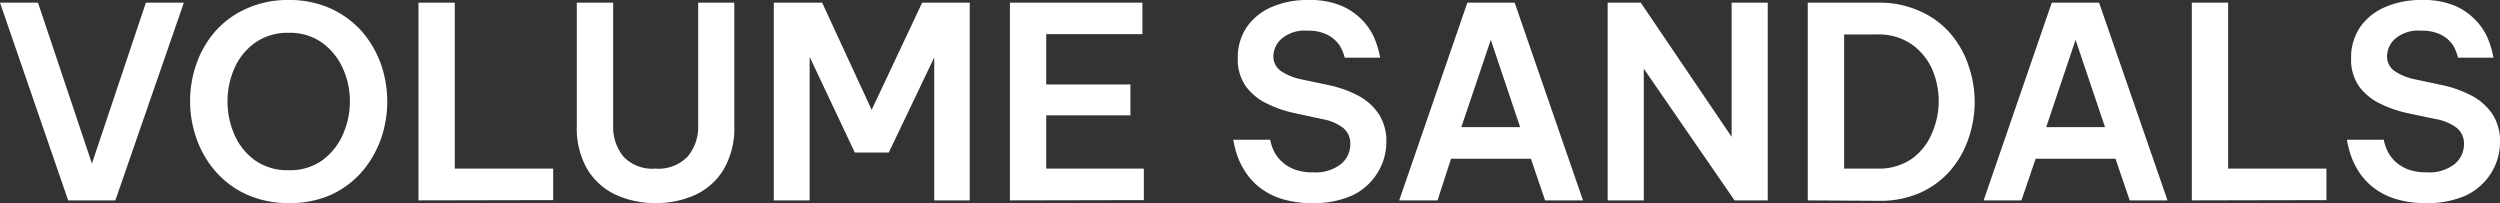
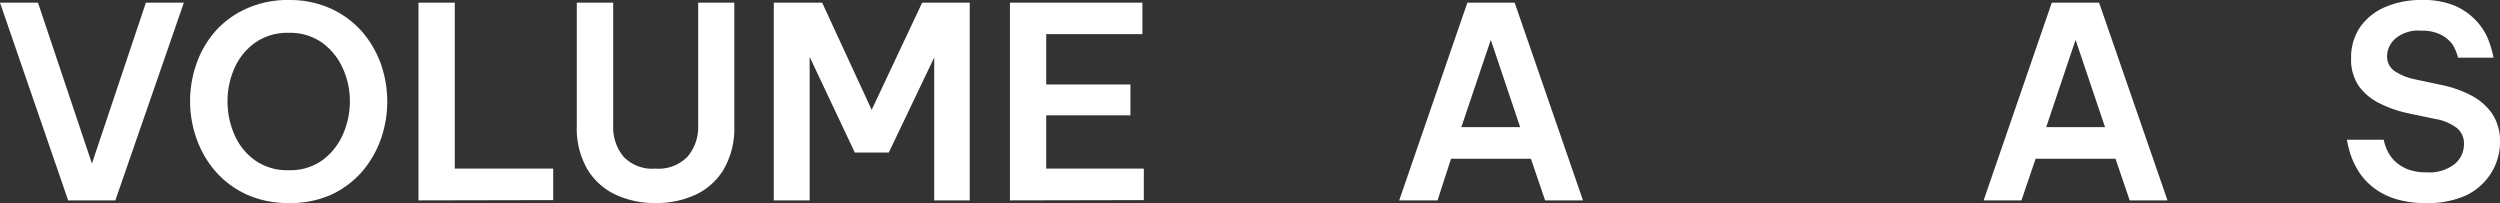
<svg xmlns="http://www.w3.org/2000/svg" viewBox="0 0 281.73 22.88">
  <rect x="0" y="0" width="281.73" height="22.88" fill="#333333" stroke="none" />
  <defs>
    <style>.cls-1{fill:#fff;}</style>
  </defs>
  <g id="レイヤー_2" data-name="レイヤー 2">
    <g id="レイヤー_2-2" data-name="レイヤー 2">
      <path class="cls-1" d="M7.68,22.58,0,.3H4.28l6.08,18.13L16.44.3h4.28L13,22.58Z" />
      <path class="cls-1" d="M32.53,22.88a11.27,11.27,0,0,1-4.82-1,10.37,10.37,0,0,1-3.47-2.62,11.31,11.31,0,0,1-2.11-3.69,12.66,12.66,0,0,1,0-8.36,11.18,11.18,0,0,1,2.11-3.66A10.32,10.32,0,0,1,27.71,1a11.27,11.27,0,0,1,4.82-1,11.24,11.24,0,0,1,4.82,1,10.46,10.46,0,0,1,3.48,2.6,11.54,11.54,0,0,1,2.11,3.66,12.83,12.83,0,0,1,0,8.36,11.69,11.69,0,0,1-2.11,3.69,10.51,10.51,0,0,1-3.48,2.62A11.24,11.24,0,0,1,32.53,22.88Zm0-3.7a6.22,6.22,0,0,0,3.78-1.11,7.17,7.17,0,0,0,2.32-2.89,9.15,9.15,0,0,0,.8-3.77,9,9,0,0,0-.8-3.72,7.17,7.17,0,0,0-2.32-2.87A6.23,6.23,0,0,0,32.53,3.7a6.3,6.3,0,0,0-3.79,1.12,6.93,6.93,0,0,0-2.32,2.87,9.13,9.13,0,0,0-.78,3.72,9.29,9.29,0,0,0,.78,3.77,6.93,6.93,0,0,0,2.32,2.89A6.3,6.3,0,0,0,32.53,19.18Z" />
      <path class="cls-1" d="M47.16,22.58V.3h4.09V19H62.34v3.55Z" />
      <path class="cls-1" d="M73.86,22.88a10.42,10.42,0,0,1-4.48-.94,7.36,7.36,0,0,1-3.2-2.88A9.19,9.19,0,0,1,65,14.21V.3H69.1V14.21a5.21,5.21,0,0,0,1.16,3.44A4.46,4.46,0,0,0,73.86,19a4.54,4.54,0,0,0,3.65-1.38,5.16,5.16,0,0,0,1.17-3.44V.3h4.07V14.21a9.19,9.19,0,0,1-1.18,4.85,7.31,7.31,0,0,1-3.18,2.88A10.46,10.46,0,0,1,73.86,22.88Z" />
      <path class="cls-1" d="M87.2,22.58V.3h5.45l5.58,12.08L103.92.3h5.36V22.58h-4V6.47l-5.12,10.72H96.33L91.24,6.41V22.58Z" />
      <path class="cls-1" d="M113.81,22.58V.3h14.93V3.85H117.9V9.52h9.49V13H117.9V19h11v3.55Z" />
-       <path class="cls-1" d="M147.86,22.88a10.91,10.91,0,0,1-3.55-.51,7.8,7.8,0,0,1-2.45-1.32,7.08,7.08,0,0,1-1.55-1.73,8.41,8.41,0,0,1-.86-1.73,12,12,0,0,1-.47-1.84h4.16a5.49,5.49,0,0,0,.42,1.28,4.09,4.09,0,0,0,.8,1.1,4.42,4.42,0,0,0,1.41.92,5.7,5.7,0,0,0,2.21.37,4.61,4.61,0,0,0,3.12-.92,2.88,2.88,0,0,0,1.07-2.27,2.25,2.25,0,0,0-.81-1.82,5.52,5.52,0,0,0-2.41-1L146,12.77a13.34,13.34,0,0,1-3.21-1.09,6.31,6.31,0,0,1-2.39-1.95,5.2,5.2,0,0,1-.91-3.17,6.07,6.07,0,0,1,1-3.49A6.49,6.49,0,0,1,143.29.8a10.07,10.07,0,0,1,4.15-.8,9.21,9.21,0,0,1,3.74.66,7.15,7.15,0,0,1,2.36,1.63,7,7,0,0,1,1.31,1.93,11.43,11.43,0,0,1,.69,2.28h-4A4.7,4.7,0,0,0,150.88,5a3.82,3.82,0,0,0-1.27-1.07,4.66,4.66,0,0,0-2.26-.47,4,4,0,0,0-2.93.91,2.67,2.67,0,0,0-.92,2A2,2,0,0,0,144.34,8a6.41,6.41,0,0,0,2.26.93l3.16.67A12.65,12.65,0,0,1,153,10.75a6.37,6.37,0,0,1,2.35,2.06,5.54,5.54,0,0,1,.88,3.18,6.55,6.55,0,0,1-1,3.49A6.65,6.65,0,0,1,152.44,22,10.33,10.33,0,0,1,147.86,22.88Z" />
      <path class="cls-1" d="M157.68,22.58,165.36.3h5.33l7.7,22.28h-4.27l-1.6-4.69h-9L162,22.58Zm7-8.25h6.63L168,4.49Z" />
-       <path class="cls-1" d="M181.17,22.58V.3h3.73l10.24,15.12V.3h4.07V22.58h-3.74L185.24,7.74V22.58Z" />
-       <path class="cls-1" d="M203.72,22.58V.3h8a11.11,11.11,0,0,1,4.74,1,9.76,9.76,0,0,1,3.39,2.54,10.83,10.83,0,0,1,2,3.59,12.49,12.49,0,0,1,0,8.13,10.78,10.78,0,0,1-2,3.58,9.78,9.78,0,0,1-3.39,2.55,11.11,11.11,0,0,1-4.74.94Zm7.83-18.7h-3.73V19h3.73a6.55,6.55,0,0,0,3.89-1.1A6.65,6.65,0,0,0,217.72,15a9,9,0,0,0,0-7.23A6.77,6.77,0,0,0,215.44,5,6.55,6.55,0,0,0,211.55,3.88Z" />
      <path class="cls-1" d="M223.54,22.58,231.22.3h5.33l7.71,22.28H240l-1.6-4.69h-9l-1.6,4.69Zm7.05-8.25h6.63L233.9,4.49Z" />
-       <path class="cls-1" d="M247,22.58V.3h4.09V19h11.08v3.55Z" />
      <path class="cls-1" d="M273.36,22.88a10.91,10.91,0,0,1-3.55-.51,7.86,7.86,0,0,1-2.46-1.32,7.29,7.29,0,0,1-1.55-1.73,8.87,8.87,0,0,1-.85-1.73,11,11,0,0,1-.47-1.84h4.15a5.06,5.06,0,0,0,.43,1.28,4.26,4.26,0,0,0,.79,1.1,4.47,4.47,0,0,0,1.42.92,5.7,5.7,0,0,0,2.21.37,4.61,4.61,0,0,0,3.12-.92,2.88,2.88,0,0,0,1.07-2.27,2.23,2.23,0,0,0-.82-1.82,5.47,5.47,0,0,0-2.4-1l-3-.63a13.42,13.42,0,0,1-3.2-1.09,6.35,6.35,0,0,1-2.4-1.95,5.26,5.26,0,0,1-.9-3.17,6.07,6.07,0,0,1,1-3.49A6.52,6.52,0,0,1,268.78.8a10.12,10.12,0,0,1,4.16-.8,9.13,9.13,0,0,1,3.73.66A7.2,7.2,0,0,1,279,2.29a7,7,0,0,1,1.31,1.93A11.43,11.43,0,0,1,281,6.5h-4A4.93,4.93,0,0,0,276.37,5a3.67,3.67,0,0,0-1.26-1.07,4.72,4.72,0,0,0-2.26-.47,4,4,0,0,0-2.94.91,2.7,2.7,0,0,0-.91,2A2,2,0,0,0,269.84,8a6.33,6.33,0,0,0,2.26.93l3.16.67a12.78,12.78,0,0,1,3.25,1.17,6.45,6.45,0,0,1,2.35,2.06,5.54,5.54,0,0,1,.87,3.18,6.54,6.54,0,0,1-1,3.49A6.71,6.71,0,0,1,277.94,22,10.36,10.36,0,0,1,273.36,22.88Z" />
    </g>
  </g>
</svg>